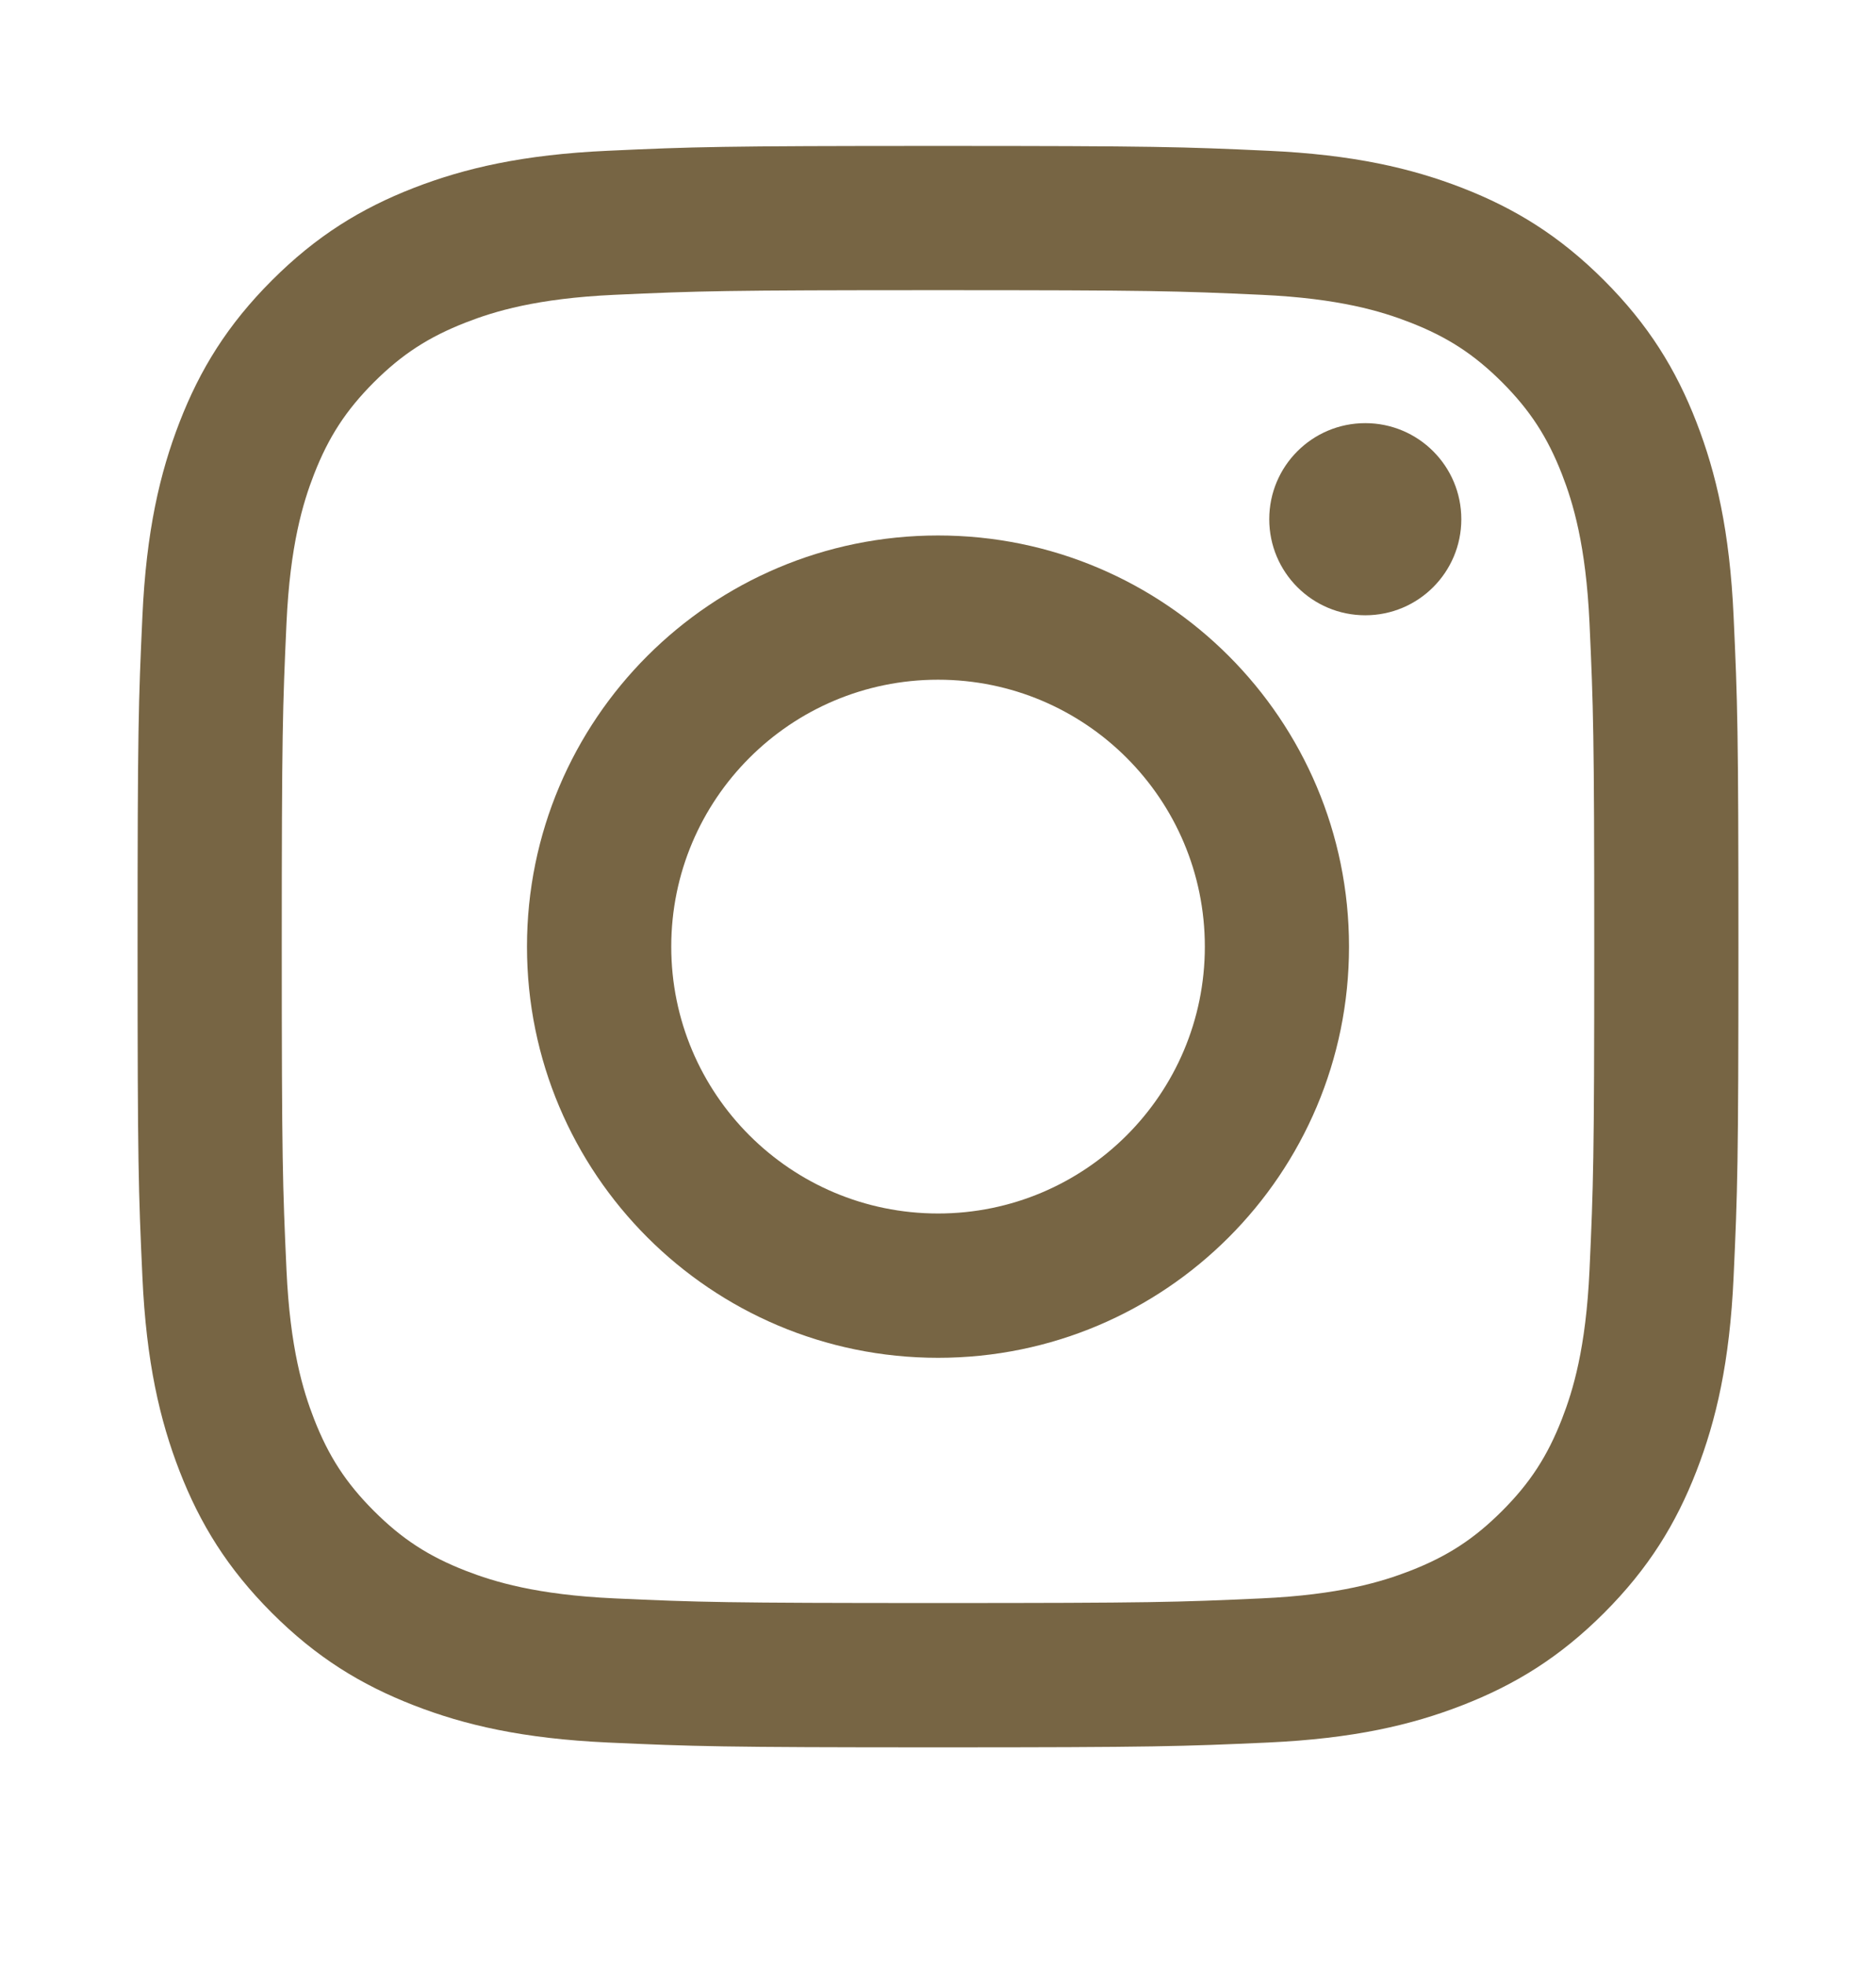
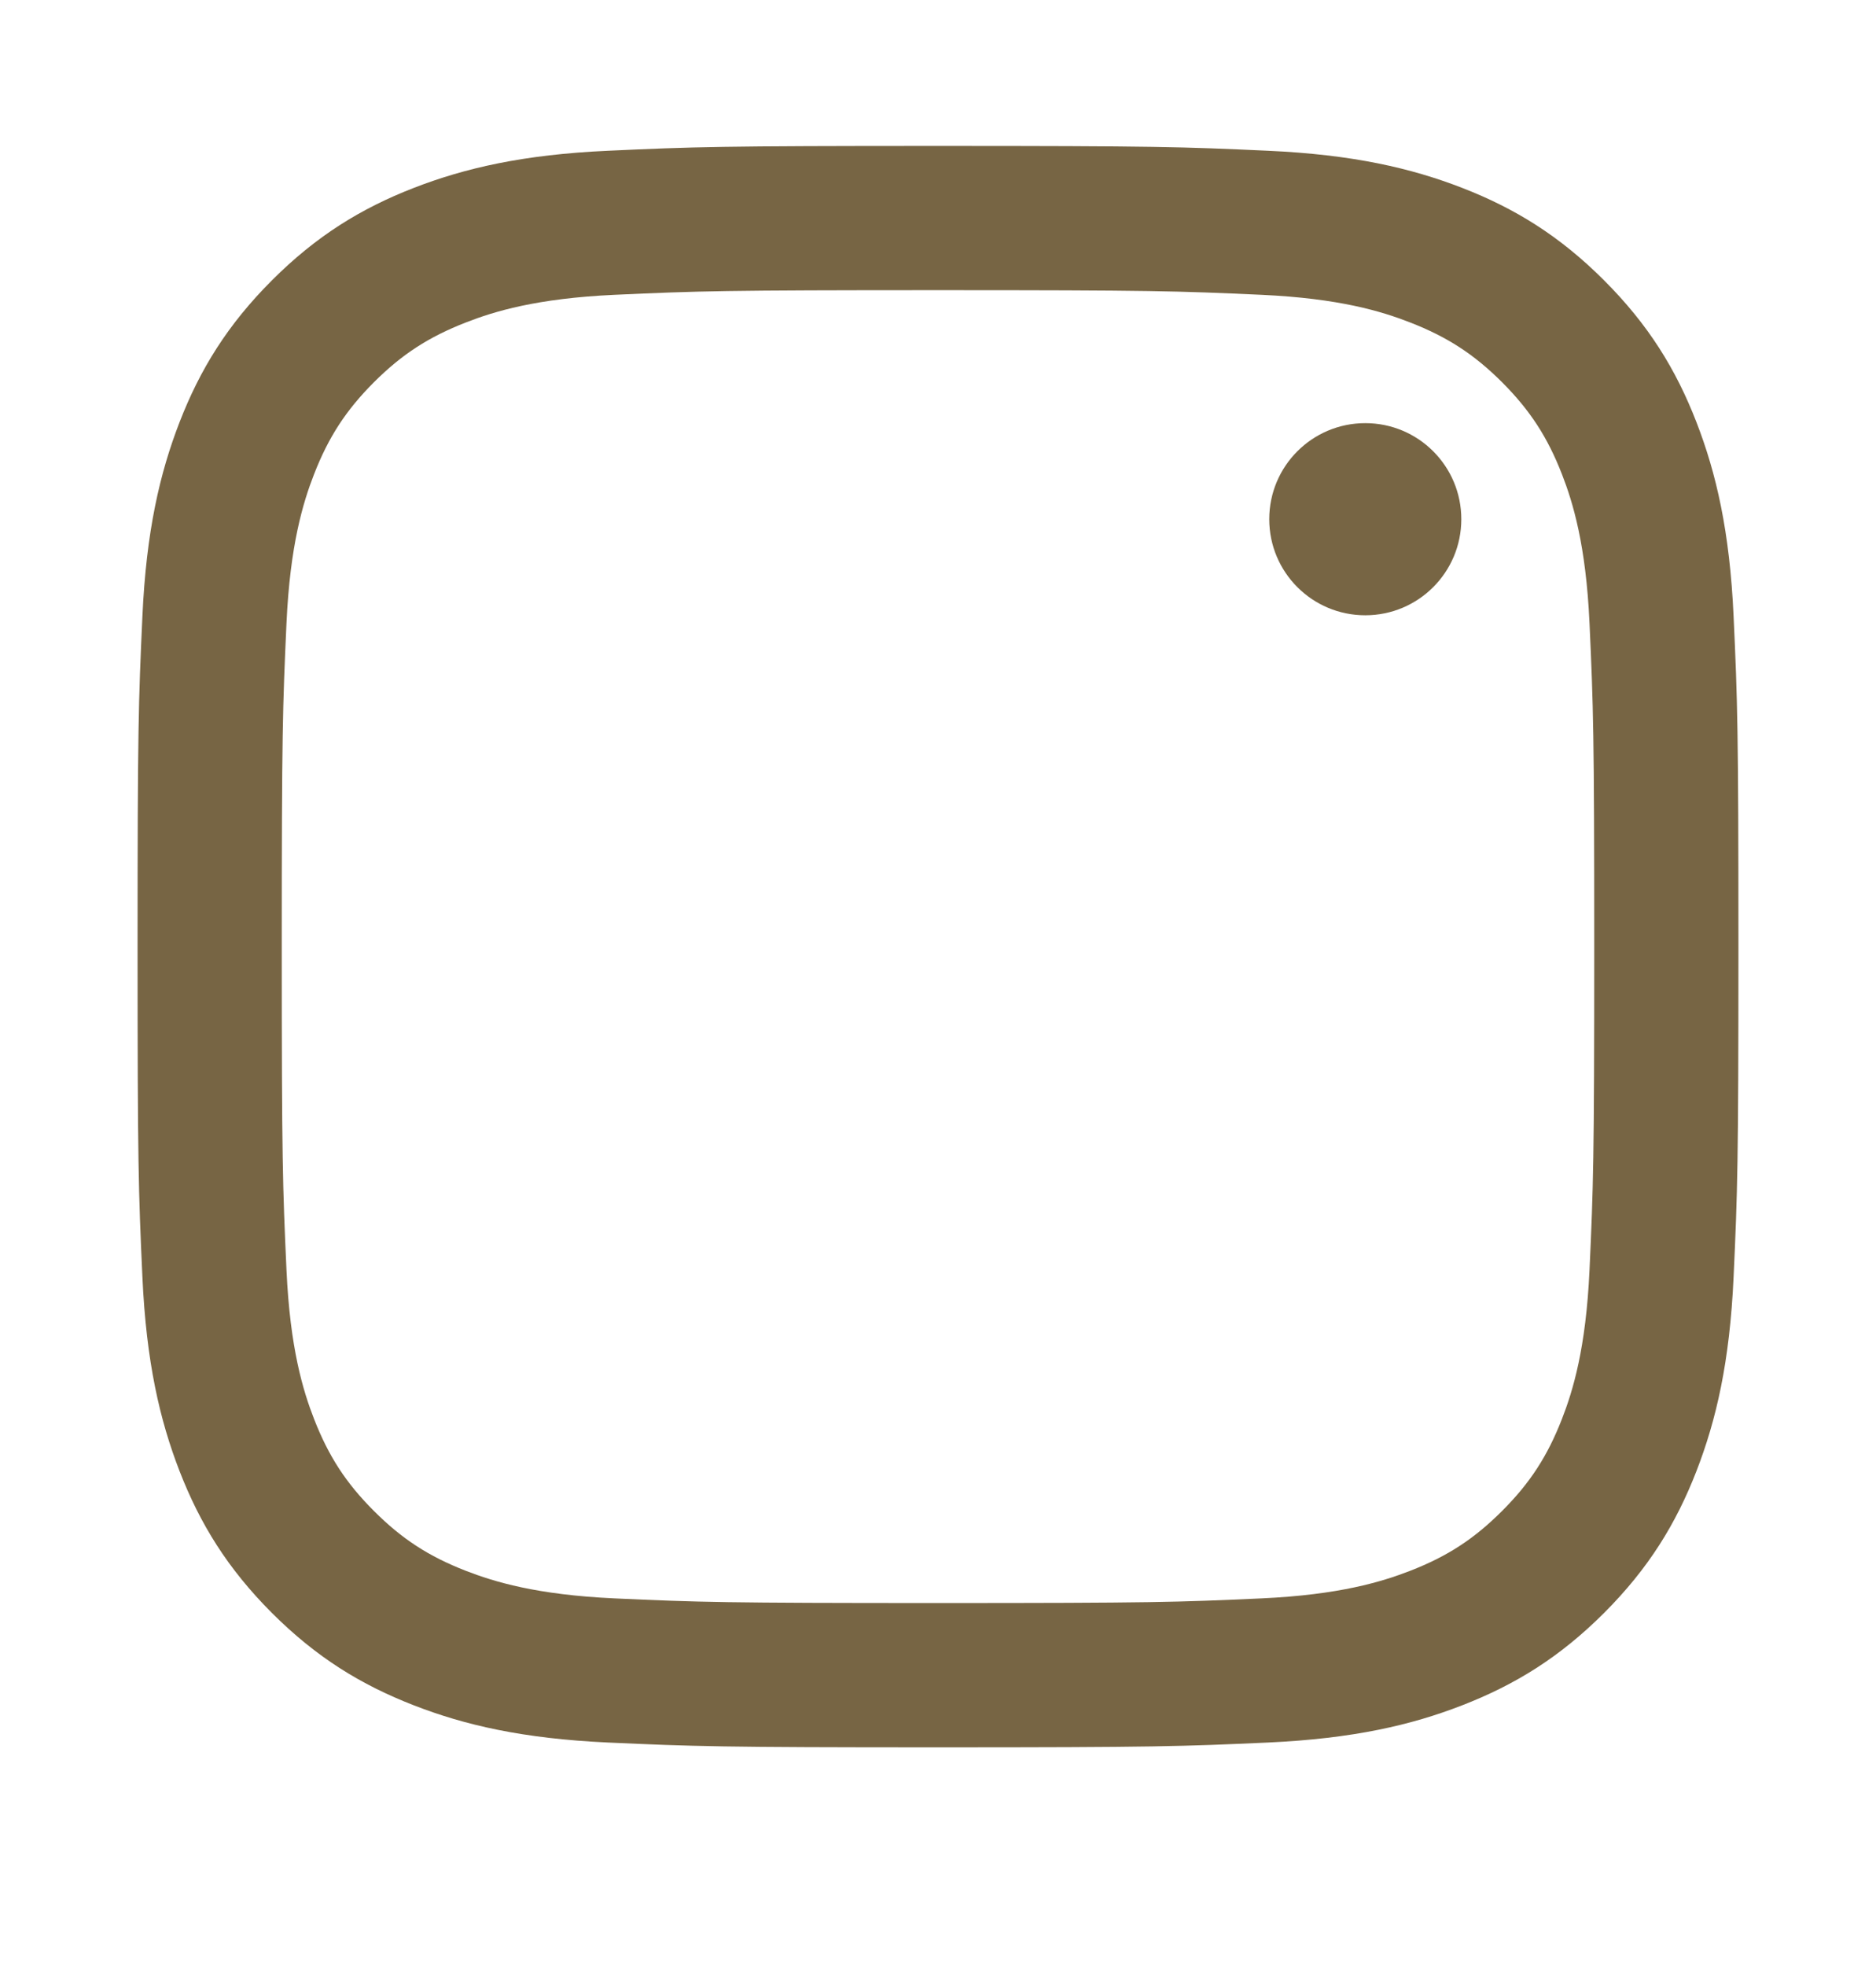
<svg xmlns="http://www.w3.org/2000/svg" width="21" height="22" viewBox="0 0 21 22" fill="none">
  <path d="M10.5 1.633C8.067 1.633 7.761 1.643 6.806 1.687C5.852 1.73 5.201 1.882 4.631 2.103C4.042 2.332 3.542 2.639 3.044 3.137C2.546 3.635 2.239 4.134 2.01 4.724C1.789 5.294 1.637 5.945 1.594 6.899C1.55 7.854 1.54 8.159 1.54 10.593C1.54 13.026 1.55 13.331 1.594 14.287C1.637 15.241 1.789 15.892 2.01 16.462C2.239 17.051 2.546 17.551 3.044 18.049C3.542 18.547 4.042 18.853 4.631 19.082C5.201 19.304 5.852 19.455 6.806 19.499C7.761 19.542 8.067 19.553 10.5 19.553C12.933 19.553 13.239 19.542 14.194 19.499C15.148 19.455 15.799 19.304 16.369 19.082C16.958 18.853 17.458 18.547 17.956 18.049C18.454 17.551 18.761 17.051 18.99 16.462C19.211 15.892 19.363 15.241 19.406 14.287C19.45 13.331 19.46 13.026 19.46 10.593C19.46 8.159 19.45 7.854 19.406 6.899C19.363 5.945 19.211 5.294 18.99 4.724C18.761 4.134 18.454 3.635 17.956 3.137C17.458 2.639 16.958 2.332 16.369 2.103C15.799 1.882 15.148 1.73 14.194 1.687C13.239 1.643 12.933 1.633 10.5 1.633ZM10.5 3.247C12.892 3.247 13.176 3.256 14.121 3.299C14.994 3.339 15.469 3.485 15.784 3.608C16.203 3.771 16.501 3.965 16.815 4.278C17.128 4.592 17.322 4.89 17.485 5.308C17.608 5.624 17.753 6.099 17.793 6.972C17.836 7.917 17.846 8.2 17.846 10.593C17.846 12.985 17.836 13.269 17.793 14.213C17.753 15.087 17.608 15.561 17.485 15.877C17.322 16.295 17.128 16.594 16.815 16.907C16.501 17.221 16.203 17.415 15.784 17.578C15.469 17.7 14.994 17.846 14.121 17.886C13.176 17.929 12.893 17.938 10.5 17.938C8.107 17.938 7.824 17.929 6.879 17.886C6.006 17.846 5.531 17.7 5.216 17.578C4.797 17.415 4.499 17.221 4.185 16.907C3.872 16.594 3.678 16.295 3.515 15.877C3.392 15.561 3.247 15.087 3.207 14.213C3.164 13.269 3.154 12.985 3.154 10.593C3.154 8.2 3.164 7.917 3.207 6.972C3.247 6.099 3.392 5.624 3.515 5.308C3.678 4.89 3.872 4.592 4.185 4.278C4.499 3.965 4.797 3.771 5.216 3.608C5.531 3.485 6.006 3.339 6.879 3.299C7.824 3.256 8.108 3.247 10.5 3.247Z" fill="#776544" />
-   <path d="M10.501 13.579C8.851 13.579 7.514 12.242 7.514 10.593C7.514 8.943 8.851 7.606 10.501 7.606C12.15 7.606 13.487 8.943 13.487 10.593C13.487 12.242 12.15 13.579 10.501 13.579ZM10.501 5.992C7.959 5.992 5.899 8.052 5.899 10.593C5.899 13.134 7.959 15.194 10.501 15.194C13.042 15.194 15.101 13.134 15.101 10.593C15.101 8.052 13.042 5.992 10.501 5.992Z" fill="#776544" />
  <path d="M16.358 5.81C16.358 6.404 15.877 6.885 15.283 6.885C14.689 6.885 14.208 6.404 14.208 5.81C14.208 5.216 14.689 4.735 15.283 4.735C15.877 4.735 16.358 5.216 16.358 5.81Z" fill="#776544" />
</svg>